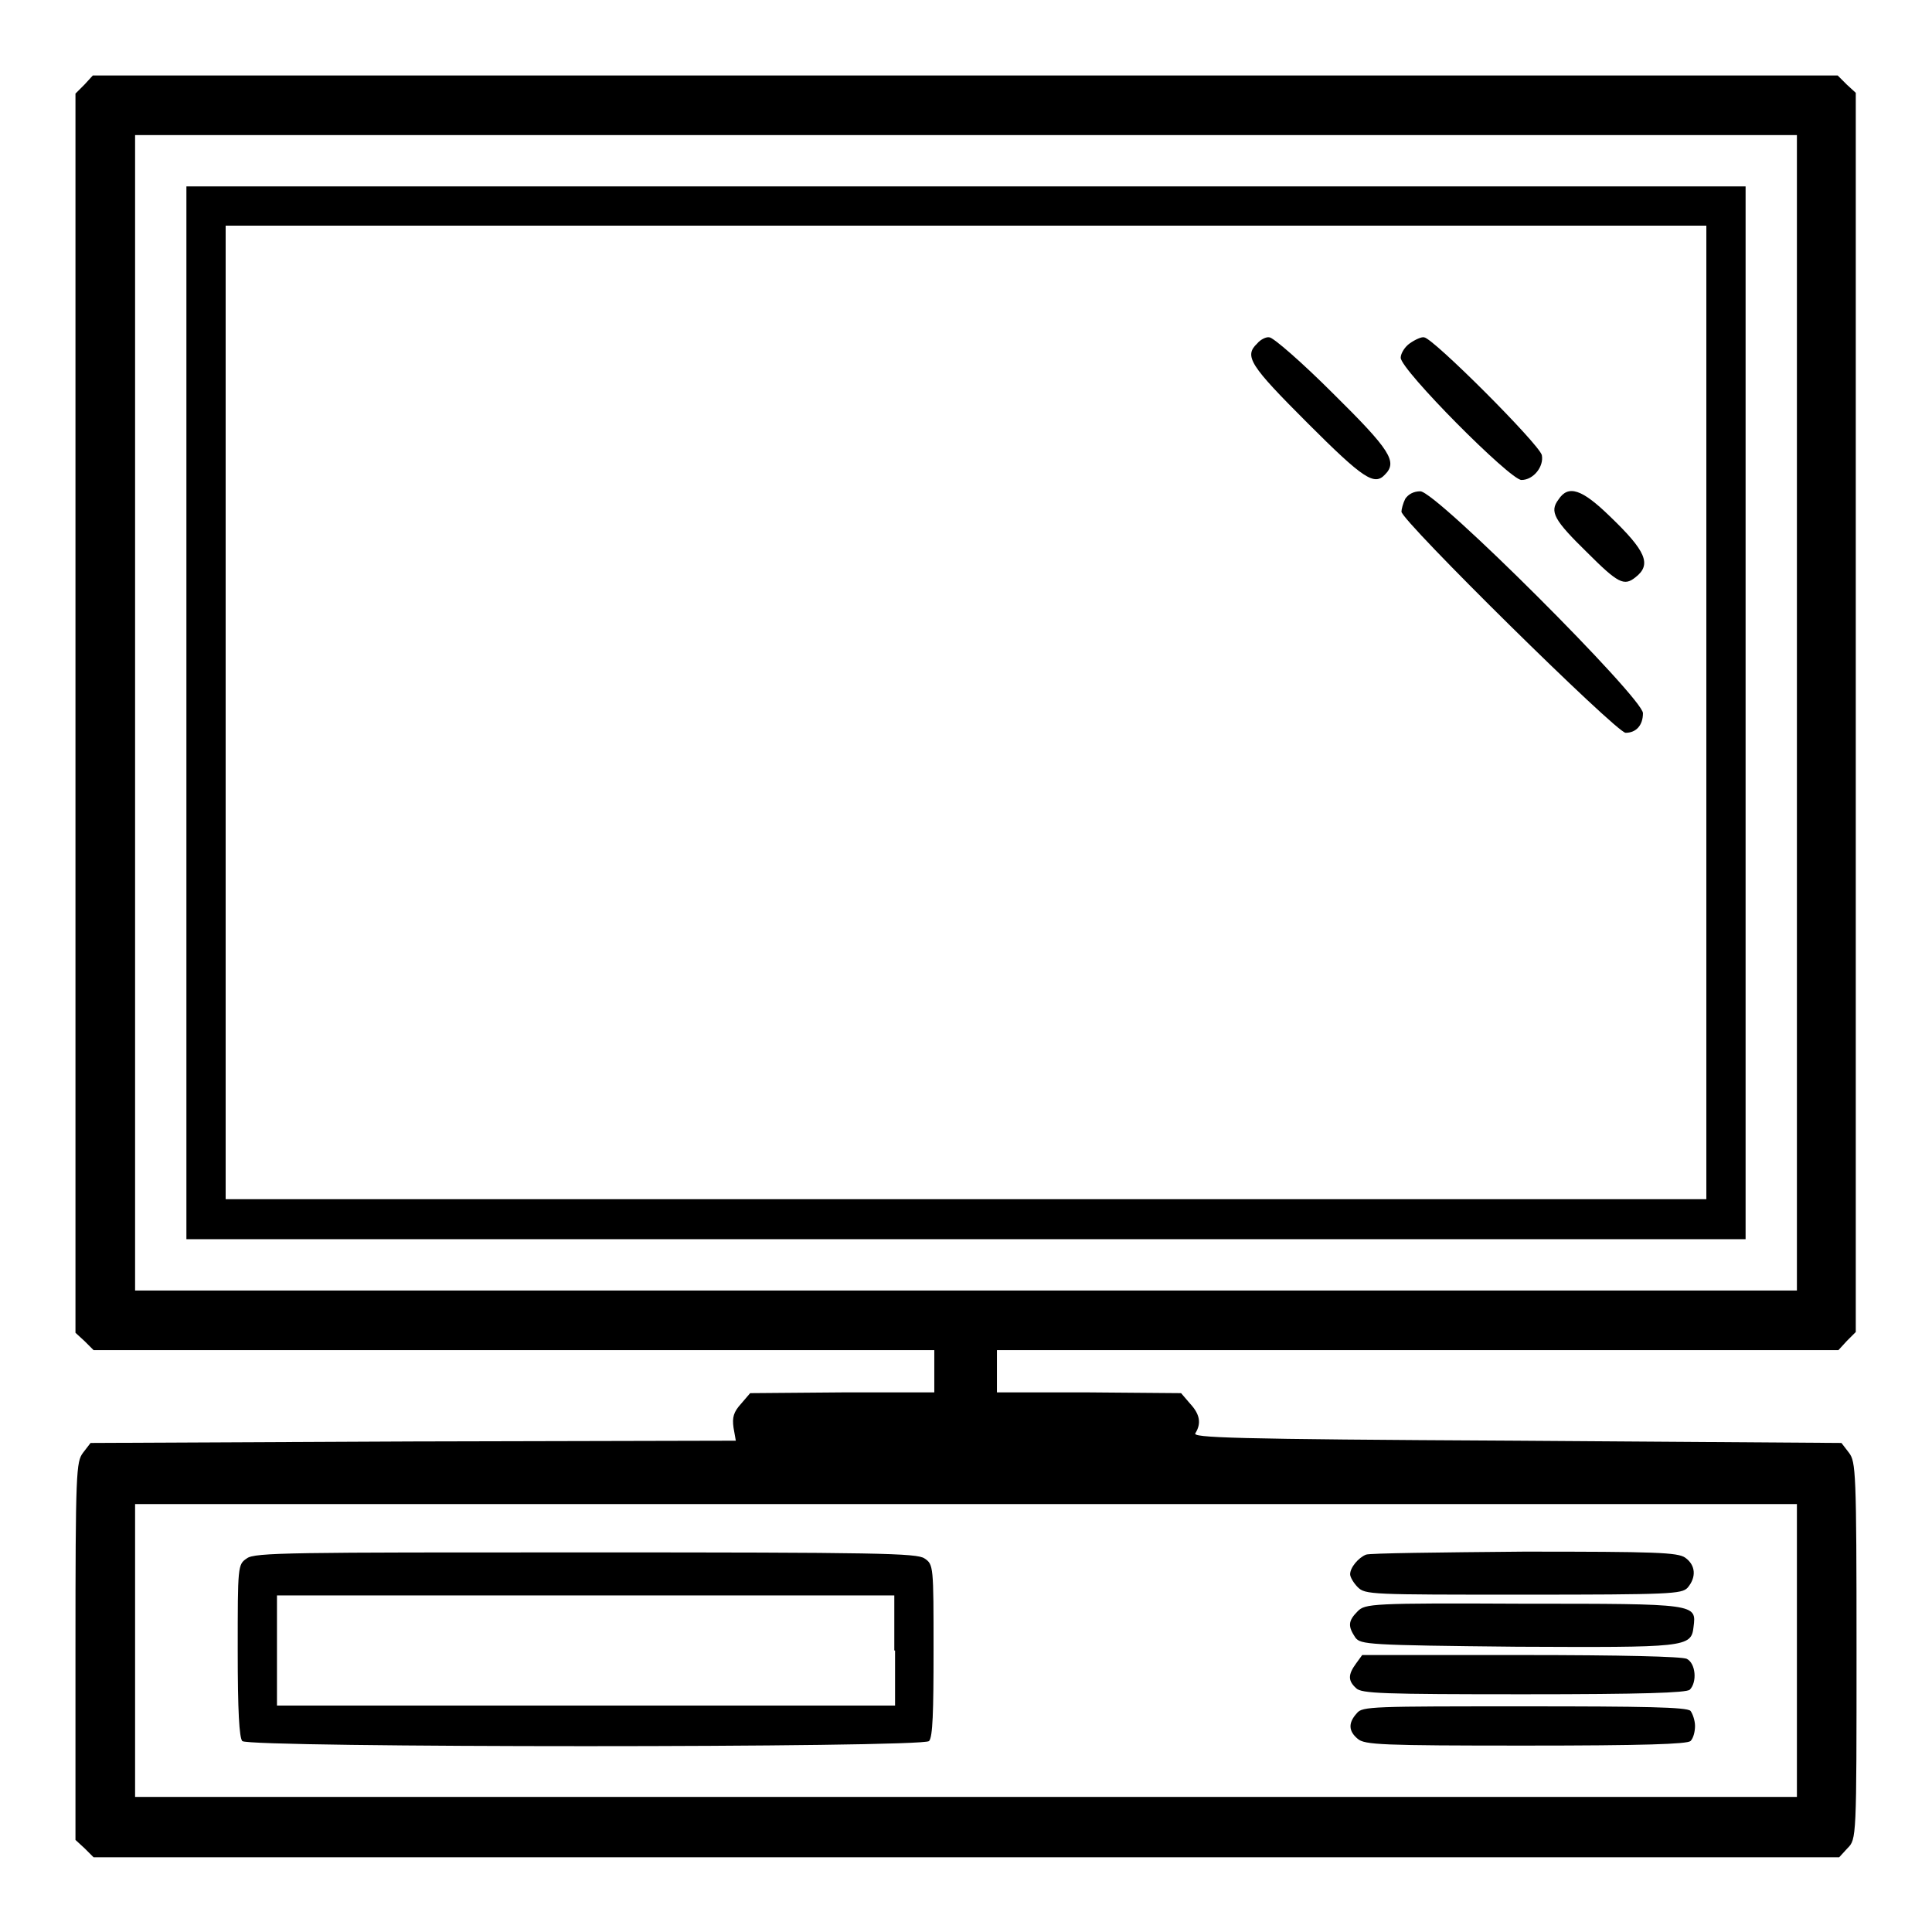
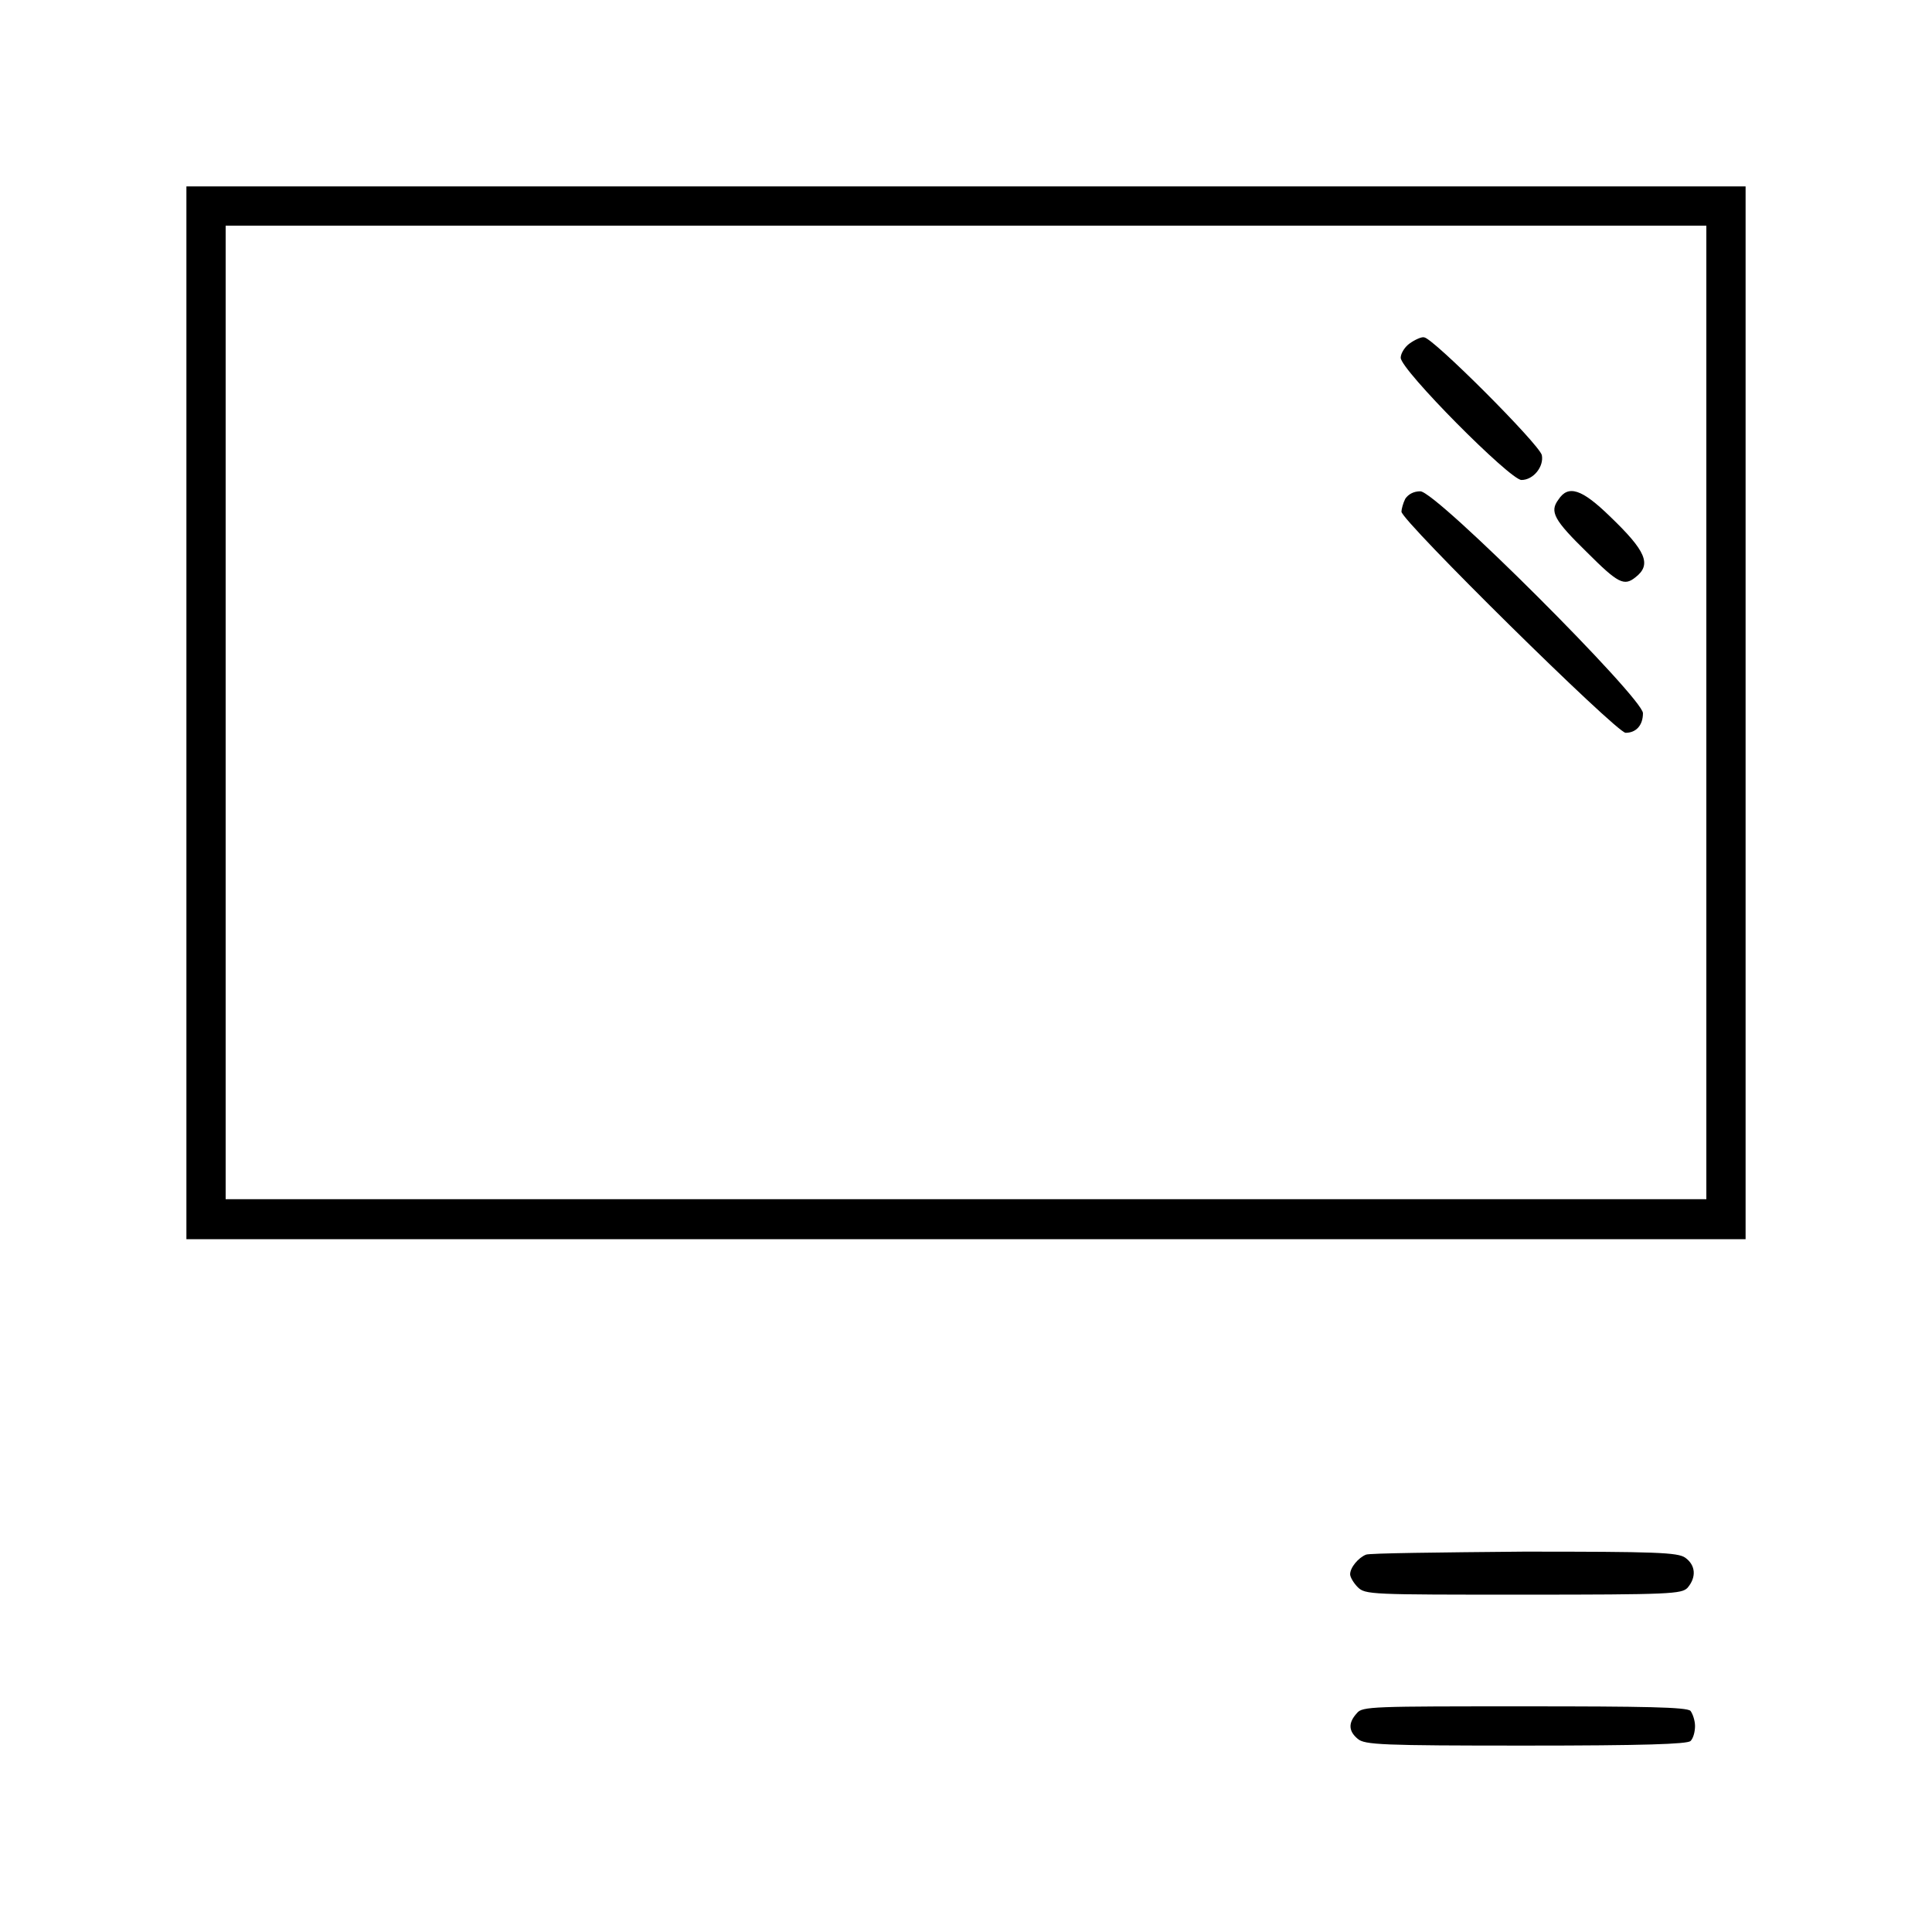
<svg xmlns="http://www.w3.org/2000/svg" version="1.1" x="0px" y="0px" viewBox="0 0 256 256" enable-background="new 0 0 256 256" xml:space="preserve">
  <g>
    <g>
      <g>
-         <path fill="#000000" d="M11.2,11.2L10,12.4v82.1v82.1l1.2,1.1l1.2,1.2h55.7h55.7v2.8v2.8h-12.2l-12.2,0.1l-1.2,1.4c-1,1.1-1.2,1.8-1,3.2l0.3,1.7L54.7,191L12,191.2l-1,1.3c-0.9,1.2-1,2.4-1,26.2v25.1l1.2,1.1l1.2,1.2h115.6h115.7l1.1-1.2c1.2-1.2,1.2-1.3,1.2-26.2c0-23.8-0.1-25-1-26.2l-1-1.3l-43.1-0.3c-38.1-0.2-43-0.4-42.5-1c0.8-1.3,0.6-2.5-0.7-3.9l-1.2-1.4l-12.2-0.1h-12.2v-2.8v-2.8h55.7h55.8l1.1-1.2l1.2-1.2V94.4V12.3l-1.2-1.1l-1.2-1.2H127.9H12.3L11.2,11.2z M238.1,94.4V171H128H17.9V94.4V17.9H128h110.1V94.4z M238.1,218.7v19.4H128H17.9v-19.4v-19.4H128h110.1V218.7z" />
        <path fill="#000000" d="M24.7,94.4v69.8H128h103.3V94.4V24.7H128H24.7V94.4z M226.1,94.4v64.5H128H29.9V94.4V29.9H128h98.1V94.4z" />
-         <path fill="#000000" d="M166.6,45.5c-1.8,1.7-1,2.9,6.7,10.6c7.3,7.3,8.8,8.3,10.2,6.8c1.7-1.7,0.8-3.2-6.9-10.8c-4.1-4.1-7.9-7.4-8.4-7.4C167.8,44.6,167,45,166.6,45.5z" />
        <path fill="#000000" d="M186.8,45.5c-0.6,0.4-1.2,1.3-1.2,1.9c0,1.6,14.5,16.2,16,16.2c1.6,0,3-1.8,2.7-3.3c-0.4-1.5-14.5-15.6-15.6-15.6C188.4,44.6,187.5,45,186.8,45.5z" />
        <path fill="#000000" d="M186.2,66.1c-0.3,0.6-0.5,1.4-0.5,1.7c0,1.2,28.5,29.3,29.7,29.3c1.4,0,2.3-1,2.3-2.6c0-2-27.4-29.4-29.5-29.4C187.3,65.1,186.6,65.5,186.2,66.1z" />
        <path fill="#000000" d="M206.5,66.2c-1.2,1.6-0.6,2.7,3.8,7c4.1,4.1,4.9,4.5,6.4,3.3c2.2-1.7,1.4-3.5-3.4-8.1C209.6,64.8,207.8,64.2,206.5,66.2z" />
-         <path fill="#000000" d="M32.7,206.5c-1.2,0.8-1.2,1-1.2,12.2c0,8.1,0.2,11.5,0.6,12c0.9,0.9,90.2,0.9,91,0c0.5-0.5,0.6-3.9,0.6-12c0-11.2,0-11.4-1.2-12.2c-1-0.7-6.2-0.8-45-0.8S33.7,205.7,32.7,206.5z M118.6,218.7v7.3H77.7H36.7v-7.3v-7.3h40.9h40.9V218.7z" />
        <path fill="#000000" d="M181,206c-1,0.4-2.1,1.7-2.1,2.6c0,0.4,0.5,1.2,1,1.7c1,1,1.7,1,21.9,1c19.6,0,21-0.1,21.8-0.9c1.2-1.4,1.1-3-0.3-4c-1-0.7-3.9-0.8-21.4-0.8C190.8,205.7,181.4,205.8,181,206z" />
-         <path fill="#000000" d="M179.9,213.5c-1.3,1.3-1.3,2-0.3,3.5c0.7,0.9,1.6,1,21.4,1.2c22.3,0.1,23.1,0.1,23.4-2.6c0.4-3.1,0.5-3.1-22.5-3.1C181.7,212.4,180.9,212.5,179.9,213.5z" />
-         <path fill="#000000" d="M179.7,220.4c-1.1,1.5-1.1,2.3,0,3.3c0.7,0.7,3.5,0.8,22.2,0.8c15.9,0,21.5-0.2,22-0.6c1-1,0.8-3.5-0.4-4.1c-0.7-0.3-8.5-0.5-22-0.5h-21L179.7,220.4z" />
        <path fill="#000000" d="M179.8,227c-1.2,1.3-1.1,2.4,0.1,3.4c0.9,0.8,3.2,0.9,22.2,0.9c15.8,0,21.4-0.2,21.9-0.6c0.4-0.4,0.6-1.3,0.6-2s-0.3-1.6-0.6-2c-0.5-0.5-6.1-0.6-21.9-0.6C181.9,226.1,180.5,226.1,179.8,227z" />
      </g>
    </g>
  </g>
</svg>